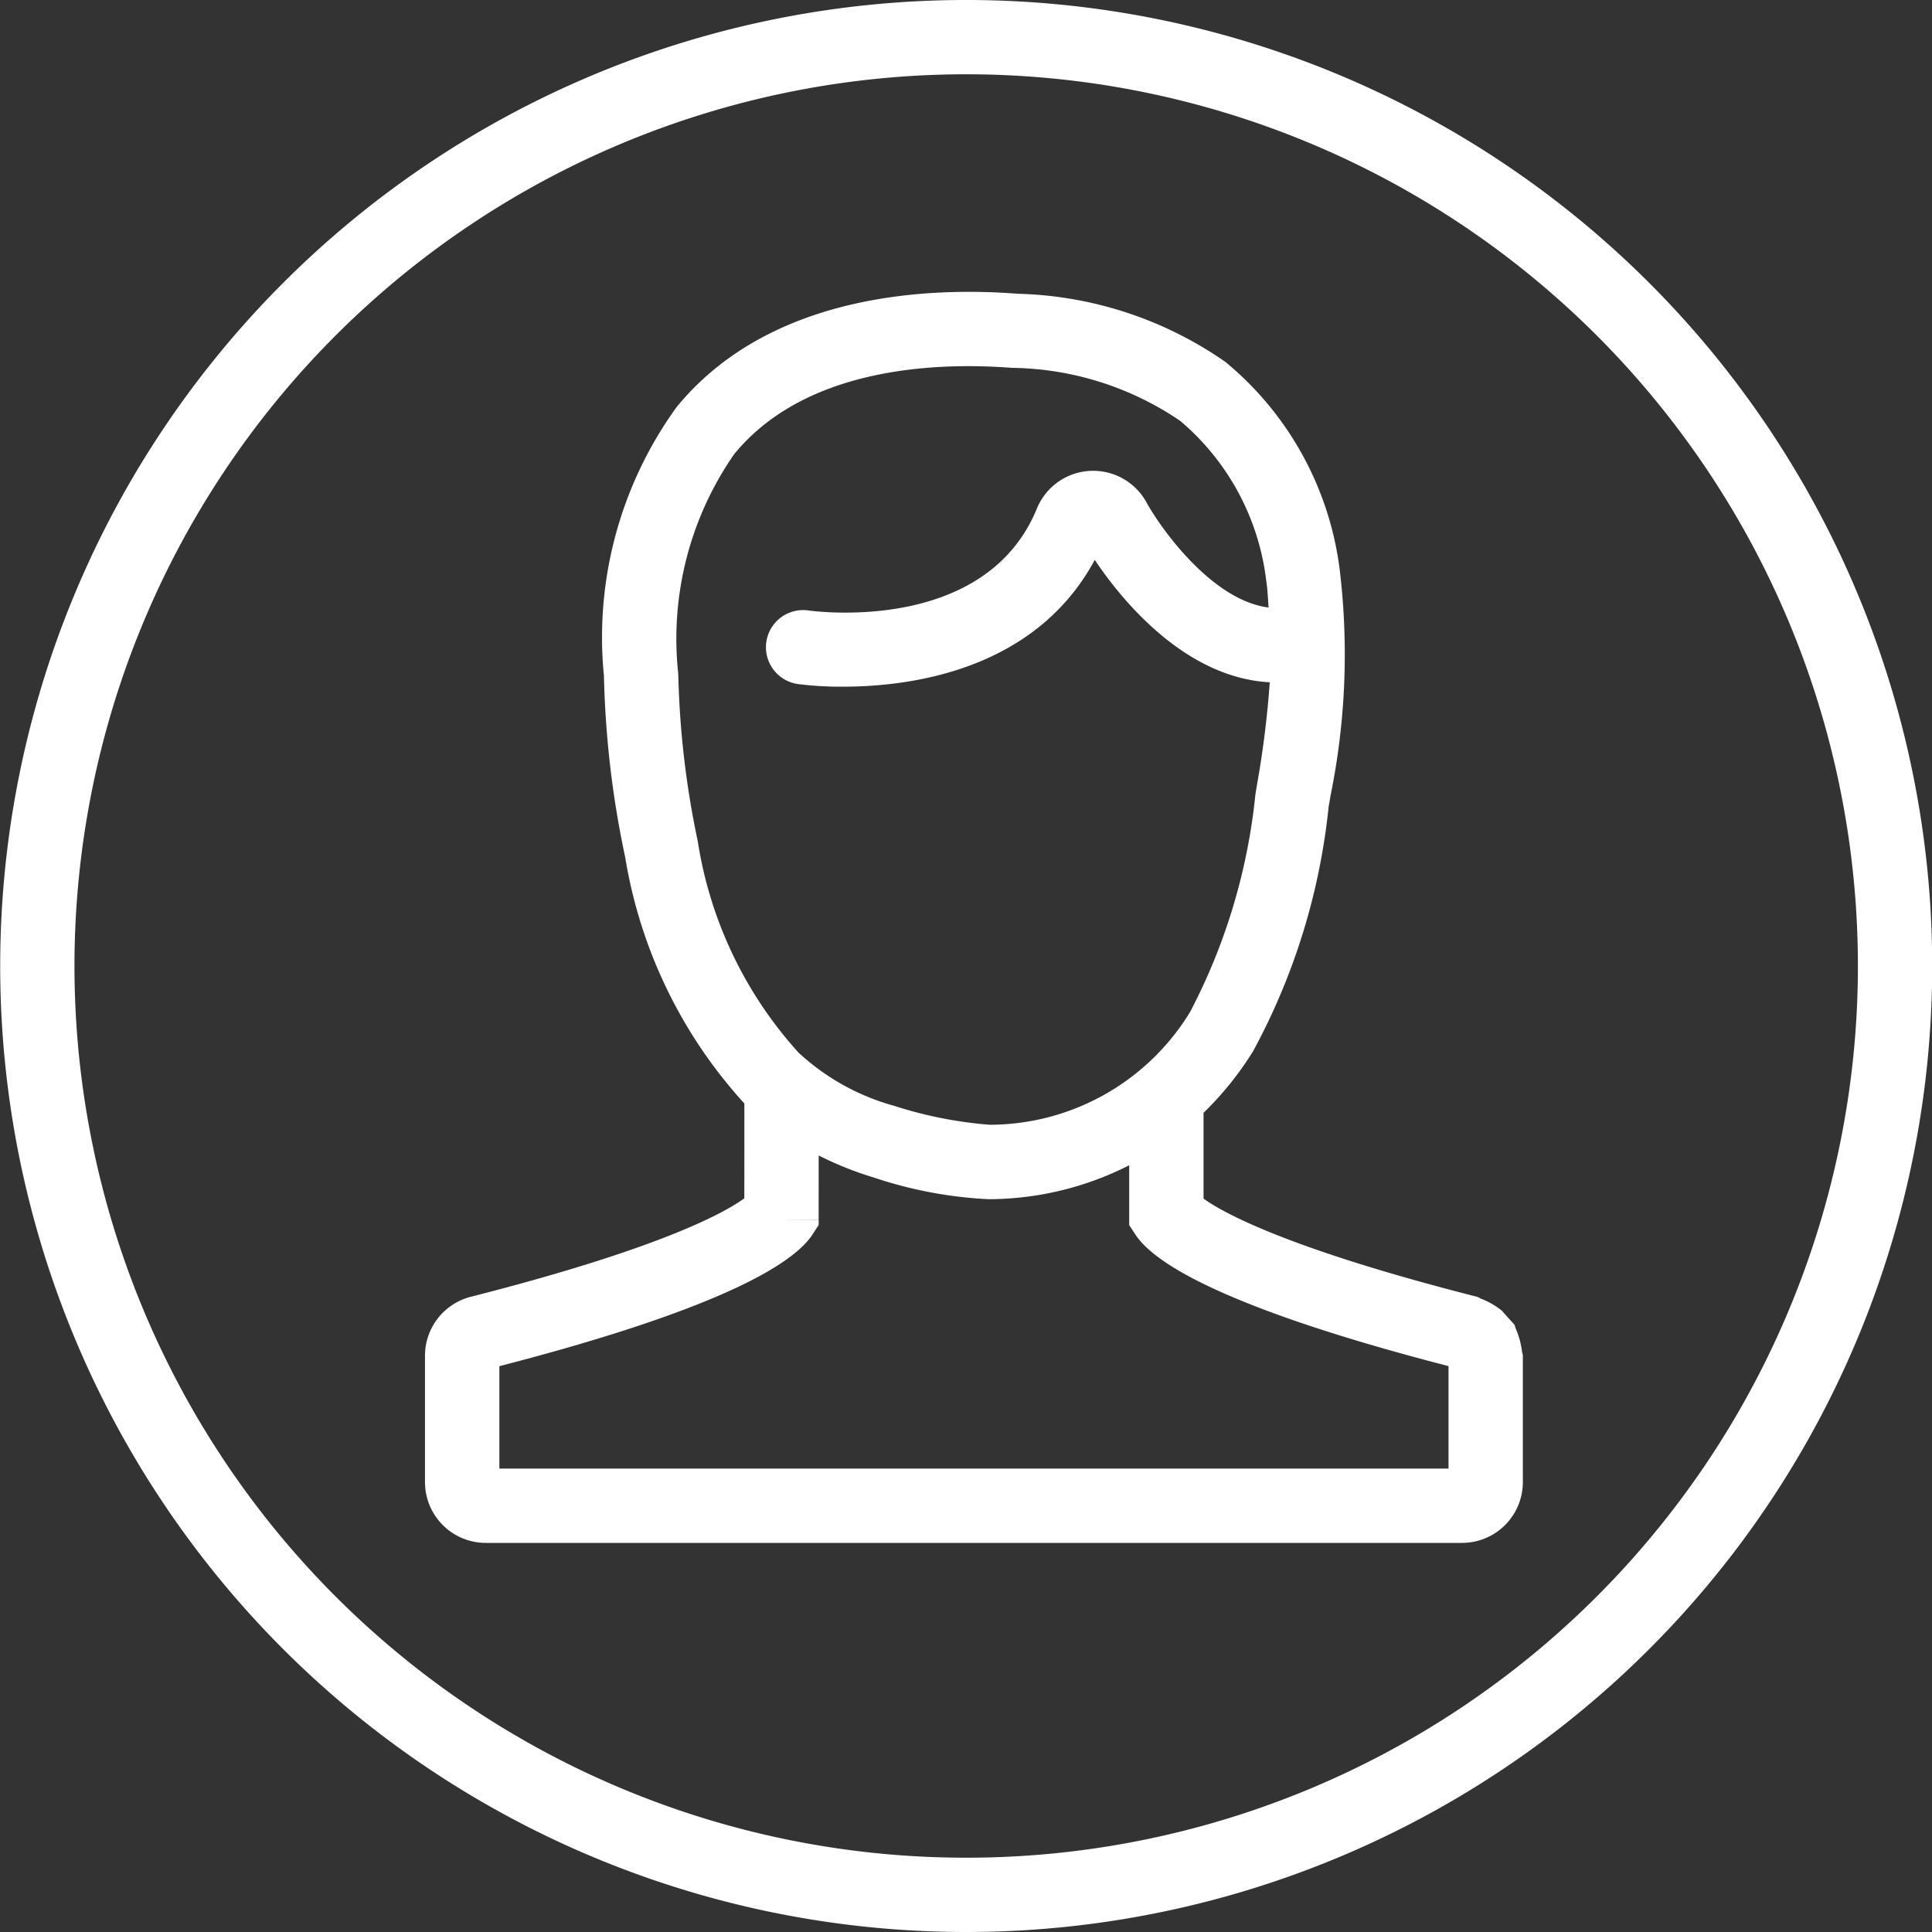
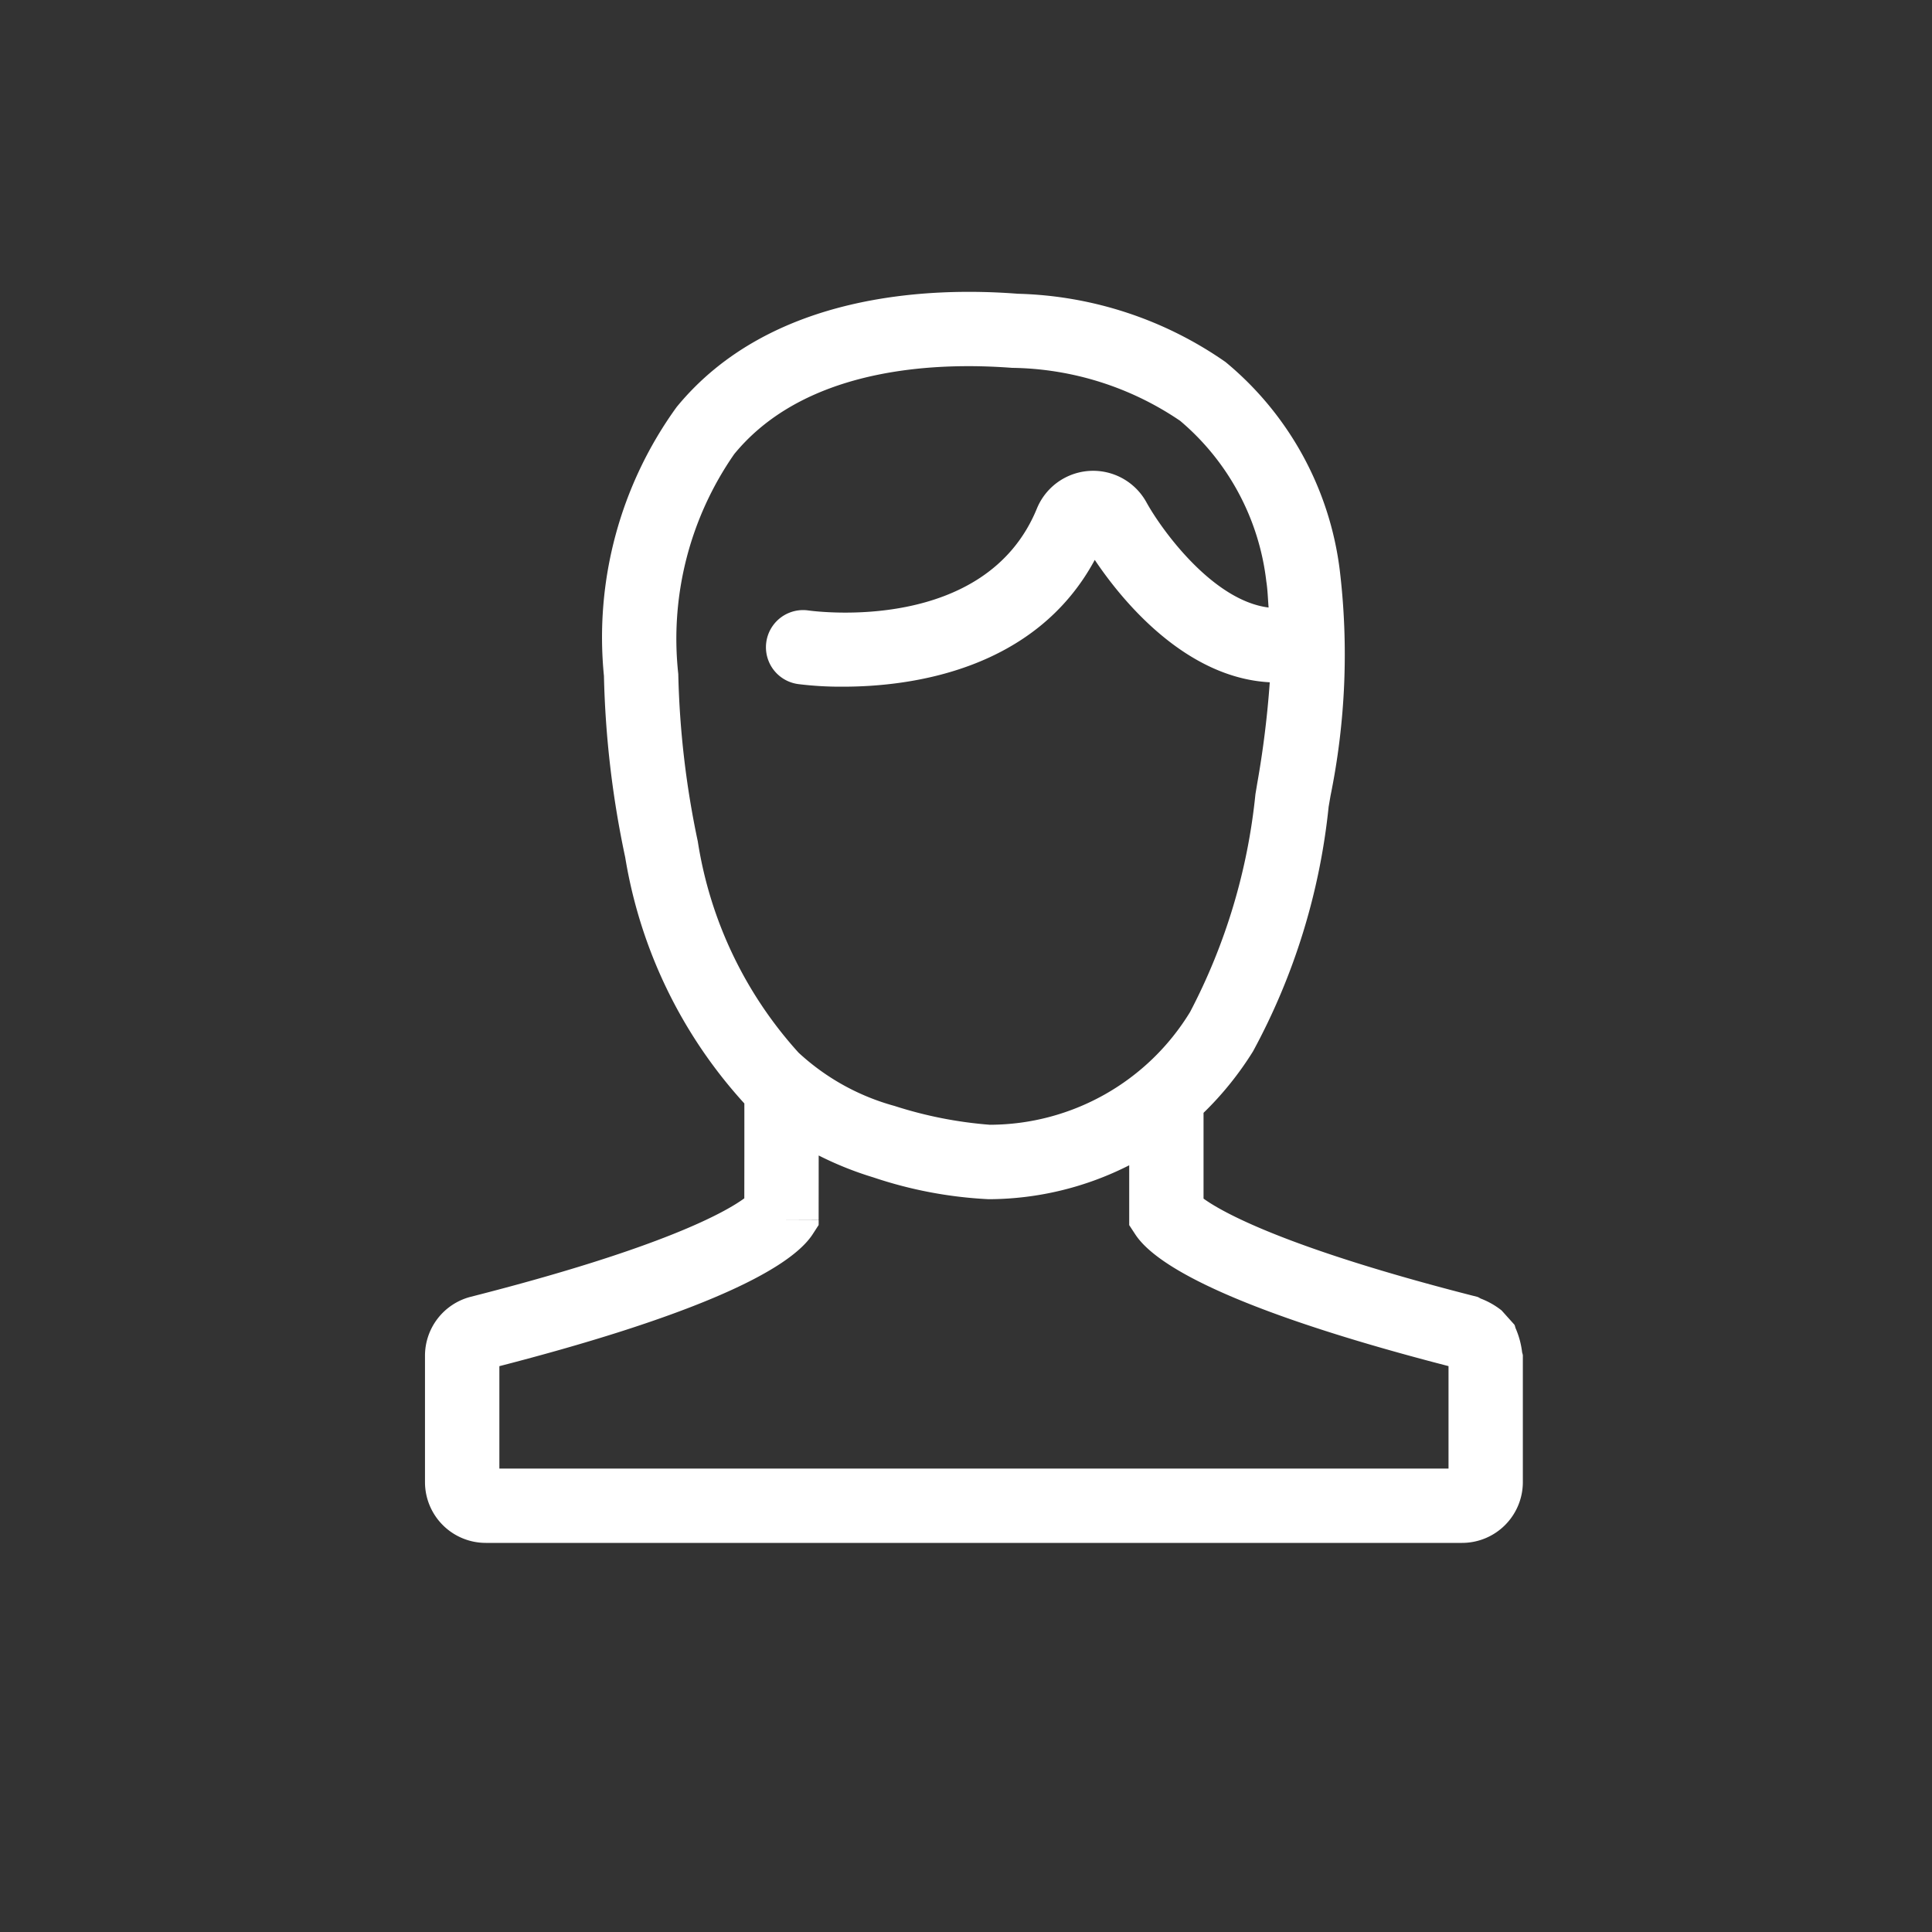
<svg xmlns="http://www.w3.org/2000/svg" id="Layer_1" data-name="Layer 1" viewBox="0 0 40 40">
  <rect x="0" y="0" width="40" height="40" fill="#333333" stroke="none" />
  <defs>
    <style>.cls-1{fill:#fff;}</style>
  </defs>
-   <path class="cls-1" d="M19.997,40A20,20,0,1,1,40.004,20.001,20,20,0,0,1,19.997,40Zm0-38.462A18.462,18.462,0,1,0,38.466,20.001,18.462,18.462,0,0,0,19.997,1.538Z" />
  <path class="cls-1" d="M31.512,27.983a1.76,1.76,0,0,0-.129-0.474c-0.013-.027-0.014-0.058-0.03-0.084q-0.132-.147-0.264-0.294a1.627,1.627,0,0,0-.418-0.24c-0.032-.011-0.056-0.034-0.089-0.042-4.002-1.018-5.3-1.769-5.664-2.033v-1.776A6.708,6.708,0,0,0,25.943,21.766a13.501,13.501,0,0,0,1.565-5.063l0.039-.227a14.663,14.663,0,0,0,.191-4.674A6.646,6.646,0,0,0,25.373,7.495,7.861,7.861,0,0,0,21.074,6.082c-1.813-.141-5.124-0.022-7.064,2.344a8.127,8.127,0,0,0-1.506,5.569,20.131,20.131,0,0,0,.44,3.754,9.944,9.944,0,0,0,2.467,5.097c0.001,0.624 0,1.474-.001,1.964-0.384.282-1.693,1.028-5.665,2.039a1.259,1.259,0,0,0-.946,1.219v2.618a1.259,1.259,0,0,0,1.258,1.258H30.271A1.259,1.259,0,0,0,31.529,30.685V28.067C31.529,28.037,31.514,28.012,31.512,27.983ZM14.043,13.954a6.699,6.699,0,0,1,1.158-4.552c1.232-1.504,3.313-1.821,4.851-1.821,0.331,0,.636.015,0.903,0.035a6.329,6.329,0,0,1,3.479,1.097,5.123,5.123,0,0,1,1.784,3.326c0.028,0.178.032,0.359,0.047,0.539-1.15-.142-2.206-1.594-2.527-2.174a1.259,1.259,0,0,0-2.27.124c-1.062,2.596-4.581,2.131-4.731,2.111a0.769,0.769,0,0,0-.219,1.523l0.005,0.001a7.095,7.095,0,0,0,.929.054c1.392,0,3.978-.332,5.214-2.625,0.546,0.817,1.86,2.441,3.623,2.534a20.136,20.136,0,0,1-.259,2.091l-0.038.229a12.383,12.383,0,0,1-1.352,4.505,4.869,4.869,0,0,1-4.146,2.336,8.575,8.575,0,0,1-1.975-.39A4.784,4.784,0,0,1,16.534,21.795a8.443,8.443,0,0,1-2.087-4.375A18.659,18.659,0,0,1,14.043,13.954Zm-3.704,16.45V28.285c3.705-.956,5.946-1.9,6.487-2.732l0.123-.19,0.001-.1H16.956l-0.75-.003h0.743V25.136c0-.161.001-0.662,0.001-1.213a7.02,7.02,0,0,0,1.13.453,8.825,8.825,0,0,0,2.385.452H20.509a6.463,6.463,0,0,0,2.87-.702v1.239l0.126,0.192c0.544,0.831,2.792,1.773,6.485,2.727v2.121H10.338Z" />
</svg>